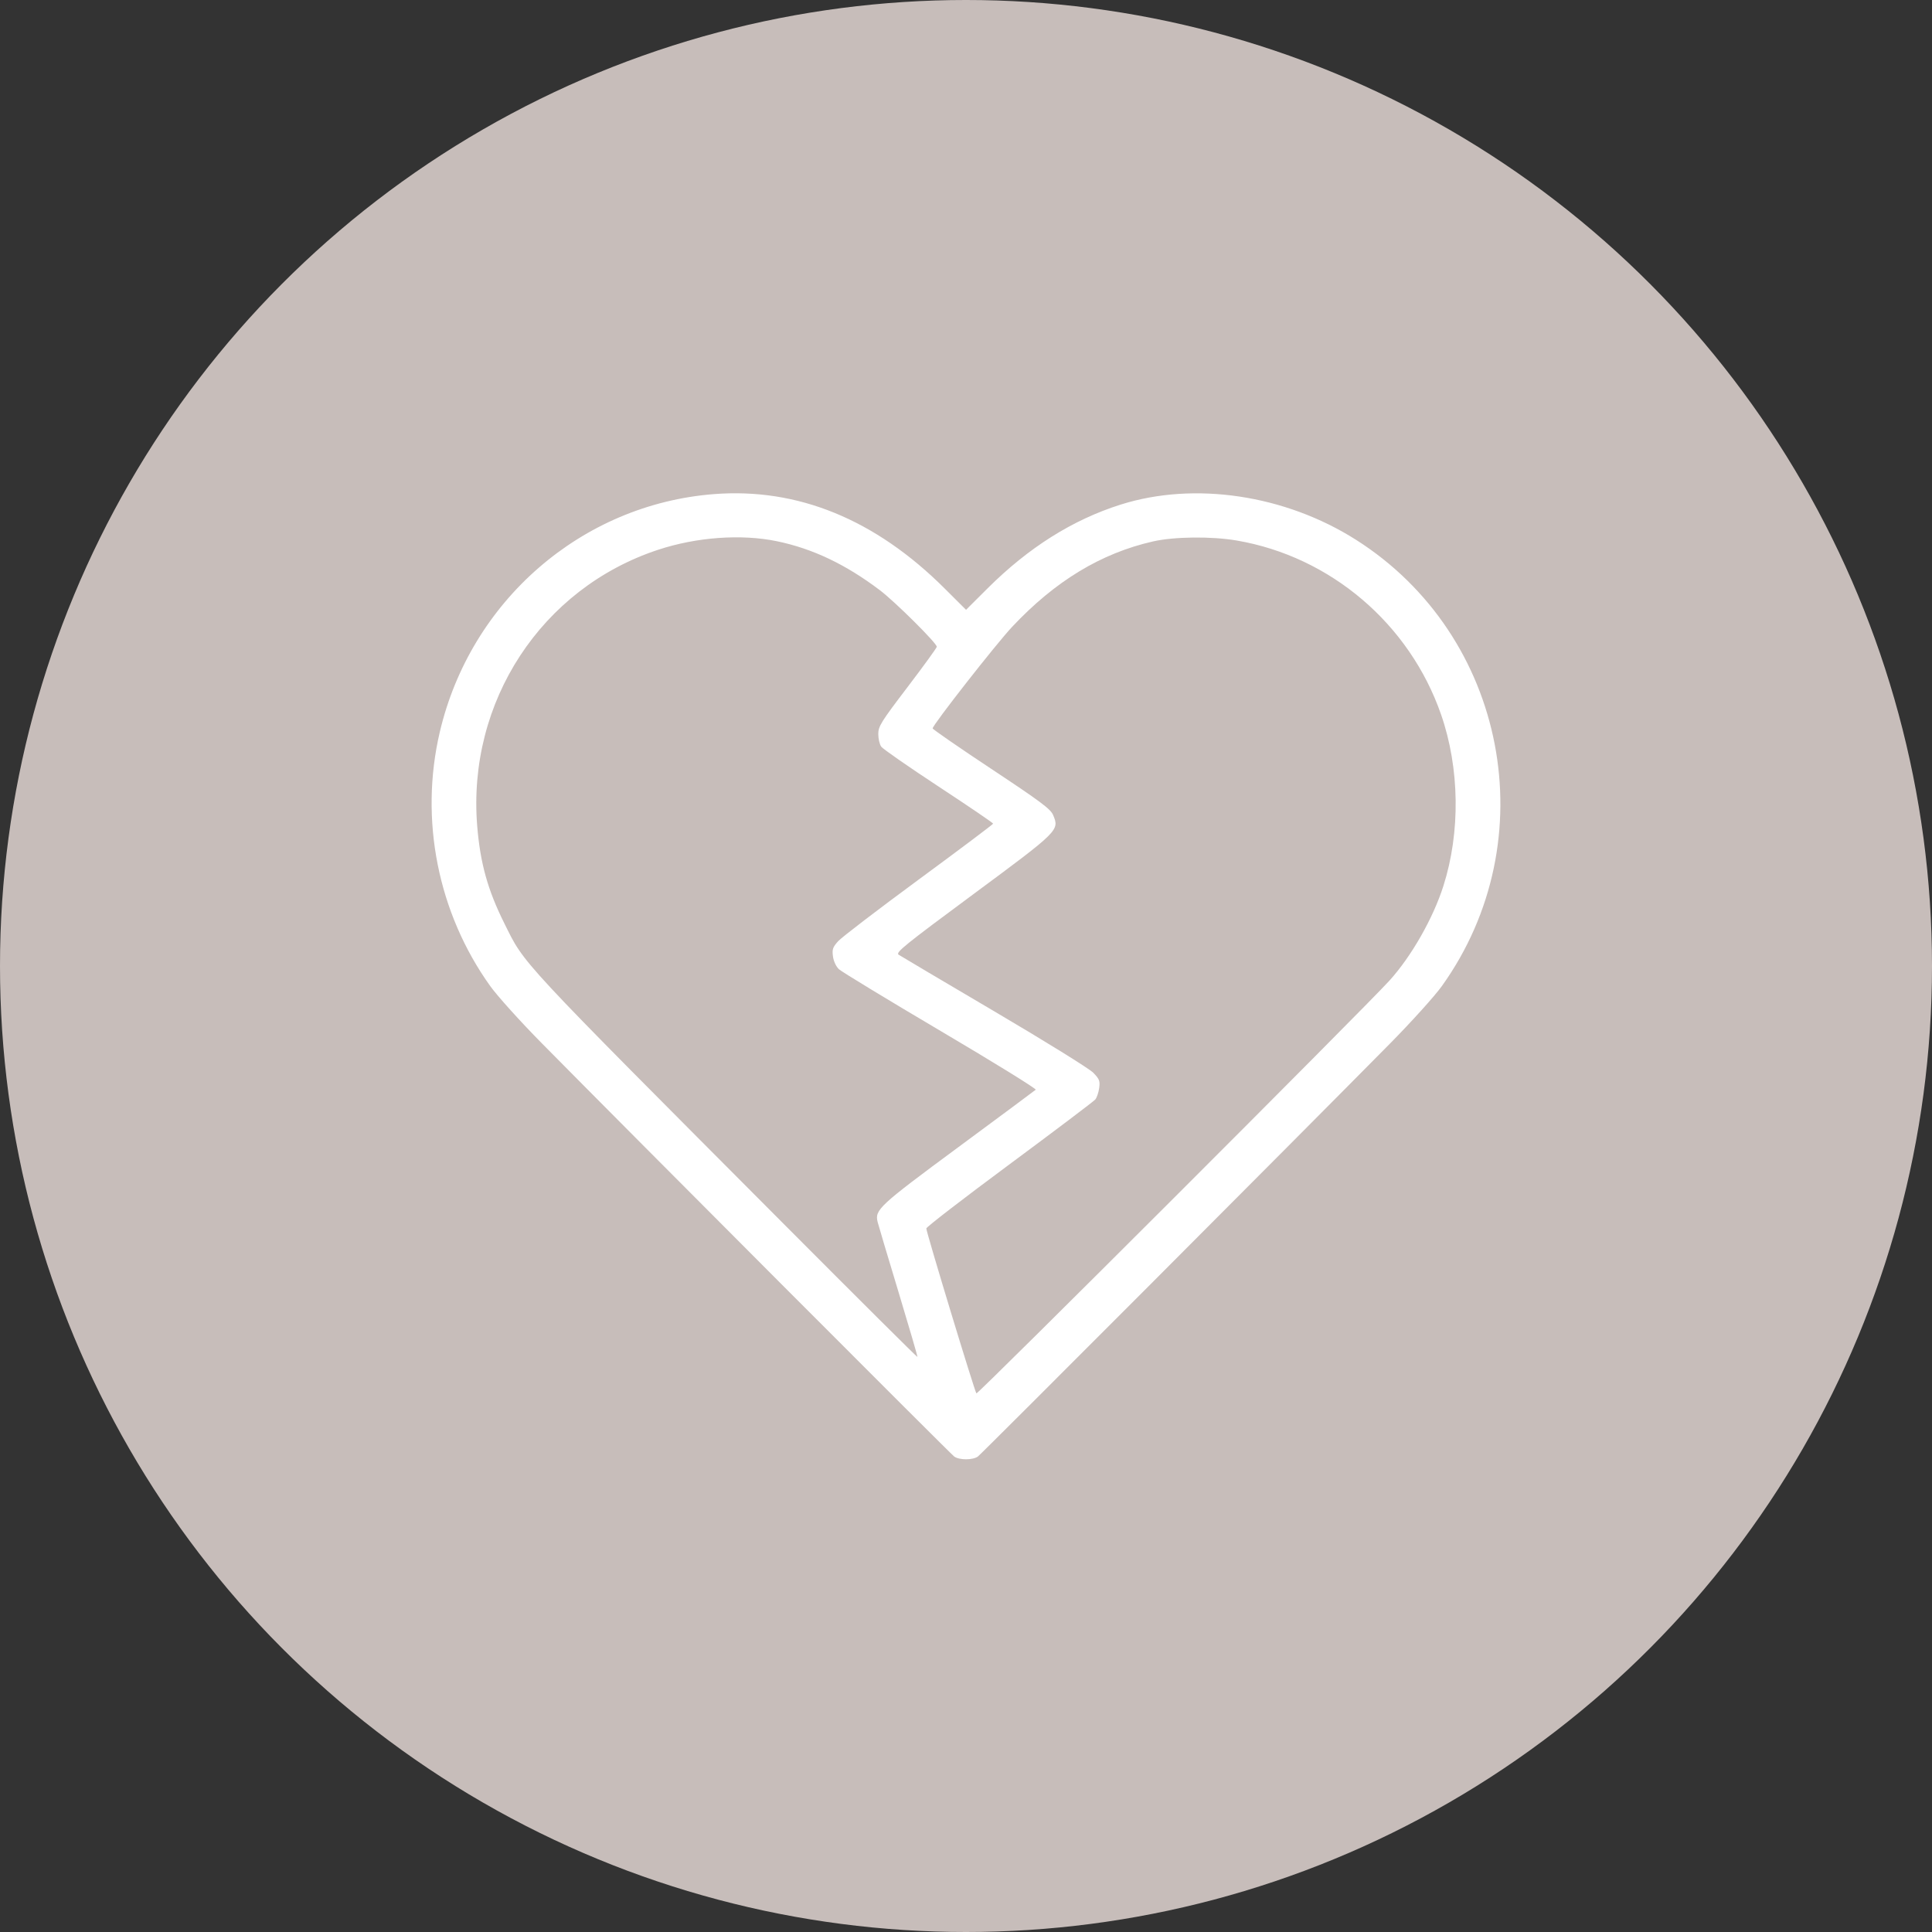
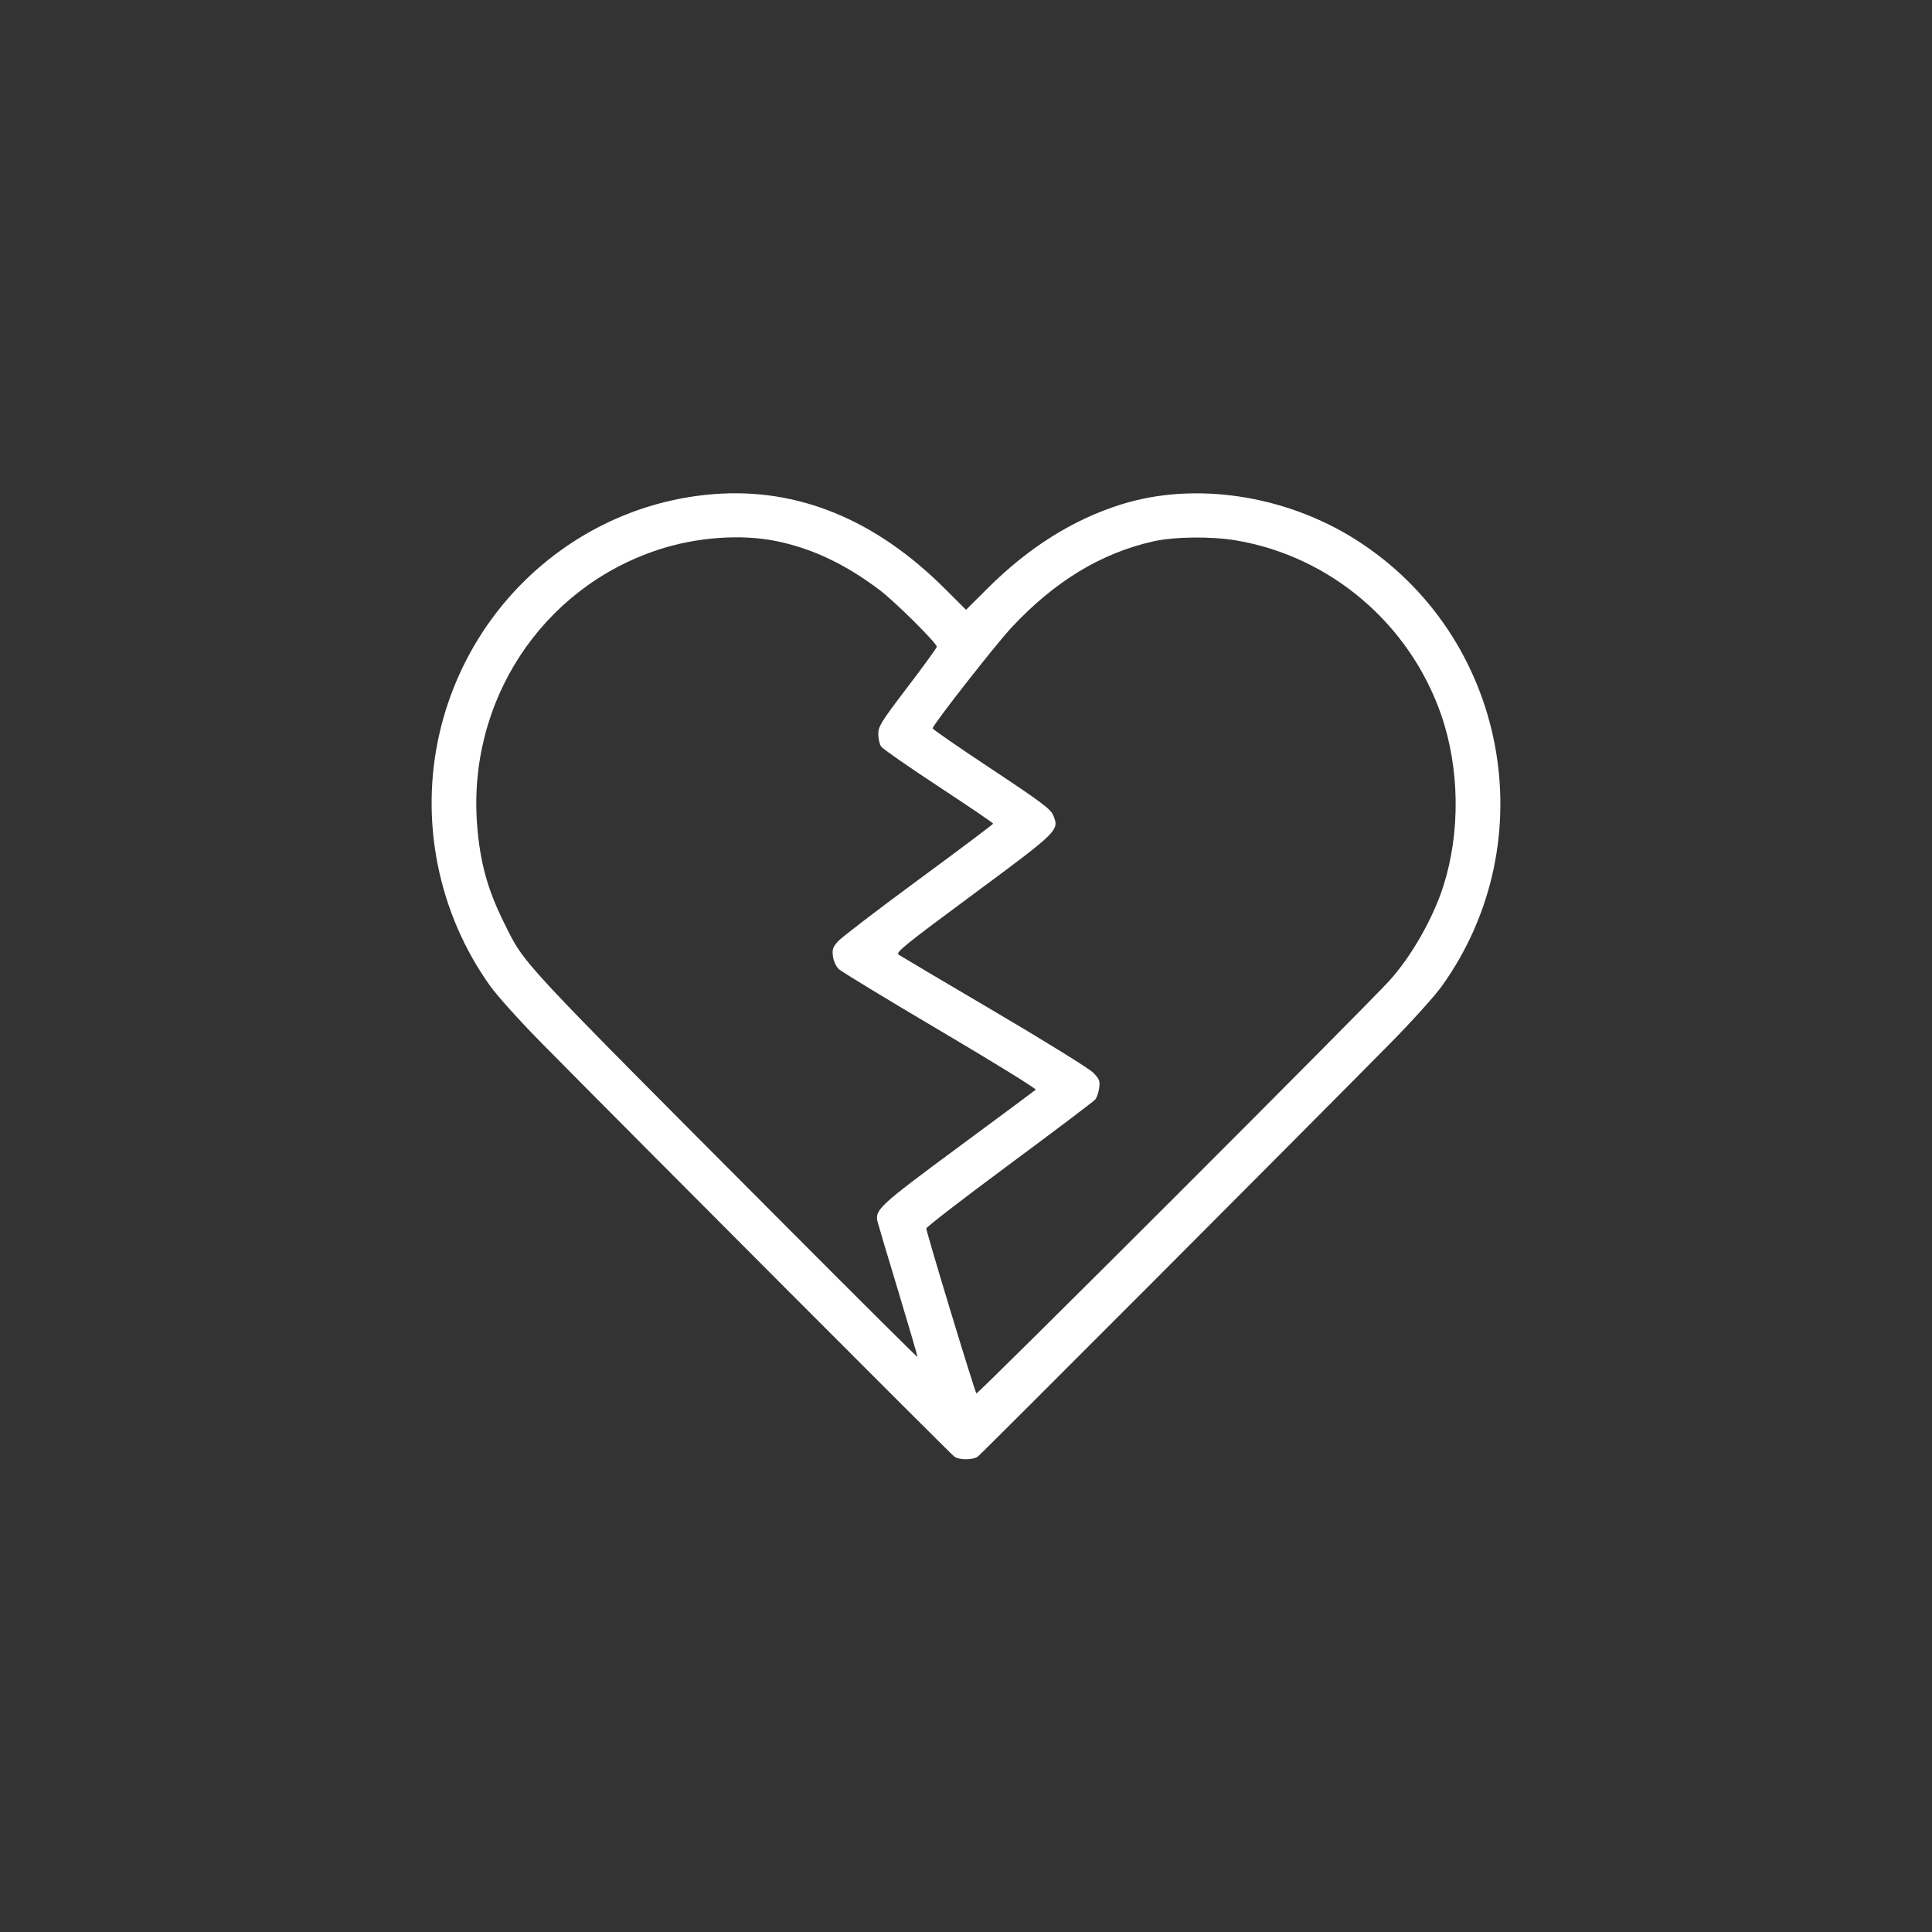
<svg xmlns="http://www.w3.org/2000/svg" width="94" height="94" viewBox="0 0 94 94" fill="none">
  <rect x="0" y="0" width="94" height="94" fill="#333333" stroke="none" />
-   <circle cx="47" cy="47" r="47" fill="#C7BDBA" />
  <path fill-rule="evenodd" clip-rule="evenodd" d="M34.731 24.041C28.294 24.544 22.893 29.235 21.397 35.62C20.4 39.873 21.303 44.417 23.852 47.977C24.197 48.459 25.326 49.711 26.361 50.759C30.872 55.328 46.252 70.739 46.426 70.866C46.674 71.045 47.331 71.045 47.578 70.866C47.753 70.739 63.133 55.328 67.644 50.759C68.678 49.711 69.807 48.459 70.153 47.977C75.234 40.88 73.317 30.921 65.973 26.262C62.524 24.074 58.12 23.415 54.527 24.55C52.188 25.289 50.04 26.641 48.045 28.631L47.002 29.67L45.96 28.631C42.586 25.267 38.807 23.722 34.731 24.041ZM37.8 26.333C39.535 26.692 41.143 27.456 42.806 28.713C43.544 29.271 45.579 31.292 45.579 31.467C45.579 31.519 44.938 32.402 44.155 33.431C42.862 35.129 42.732 35.339 42.732 35.714C42.732 35.941 42.796 36.217 42.875 36.328C42.953 36.438 44.211 37.313 45.671 38.272C47.13 39.23 48.322 40.041 48.32 40.074C48.318 40.107 46.69 41.33 44.703 42.791C42.715 44.254 40.95 45.604 40.781 45.792C40.516 46.086 40.48 46.19 40.527 46.534C40.559 46.769 40.679 47.027 40.818 47.157C40.948 47.279 43.175 48.632 45.766 50.162C48.358 51.692 50.44 52.978 50.392 53.02C50.346 53.062 48.645 54.324 46.613 55.825C42.765 58.667 42.557 58.861 42.699 59.452C42.731 59.584 43.186 61.111 43.711 62.844C44.235 64.577 44.652 66.007 44.637 66.022C44.621 66.037 41.75 63.181 38.256 59.674C25.045 46.418 25.555 46.967 24.536 44.921C23.73 43.303 23.365 41.995 23.218 40.188C22.726 34.146 26.34 28.624 32.014 26.751C33.892 26.131 36.066 25.974 37.8 26.333ZM60.17 26.298C64.738 27.079 68.582 30.353 70.115 34.767C71.02 37.375 71.062 40.489 70.226 43.11C69.724 44.684 68.674 46.526 67.607 47.706C66.423 49.016 47.566 67.861 47.506 67.795C47.422 67.703 45.068 59.95 45.069 59.769C45.07 59.701 46.889 58.298 49.112 56.652C51.335 55.005 53.215 53.585 53.29 53.495C53.365 53.405 53.451 53.154 53.48 52.938C53.527 52.592 53.492 52.501 53.191 52.192C53.002 51.996 50.855 50.665 48.375 49.205C45.914 47.756 43.82 46.516 43.721 46.45C43.563 46.345 44.015 45.98 47.346 43.515C51.534 40.416 51.553 40.397 51.237 39.652C51.113 39.36 50.633 39.001 48.234 37.412C46.663 36.371 45.377 35.483 45.377 35.439C45.374 35.276 48.465 31.329 49.246 30.497C51.339 28.269 53.573 26.915 56.103 26.342C57.137 26.108 58.943 26.088 60.17 26.298Z" fill="white" />
</svg>